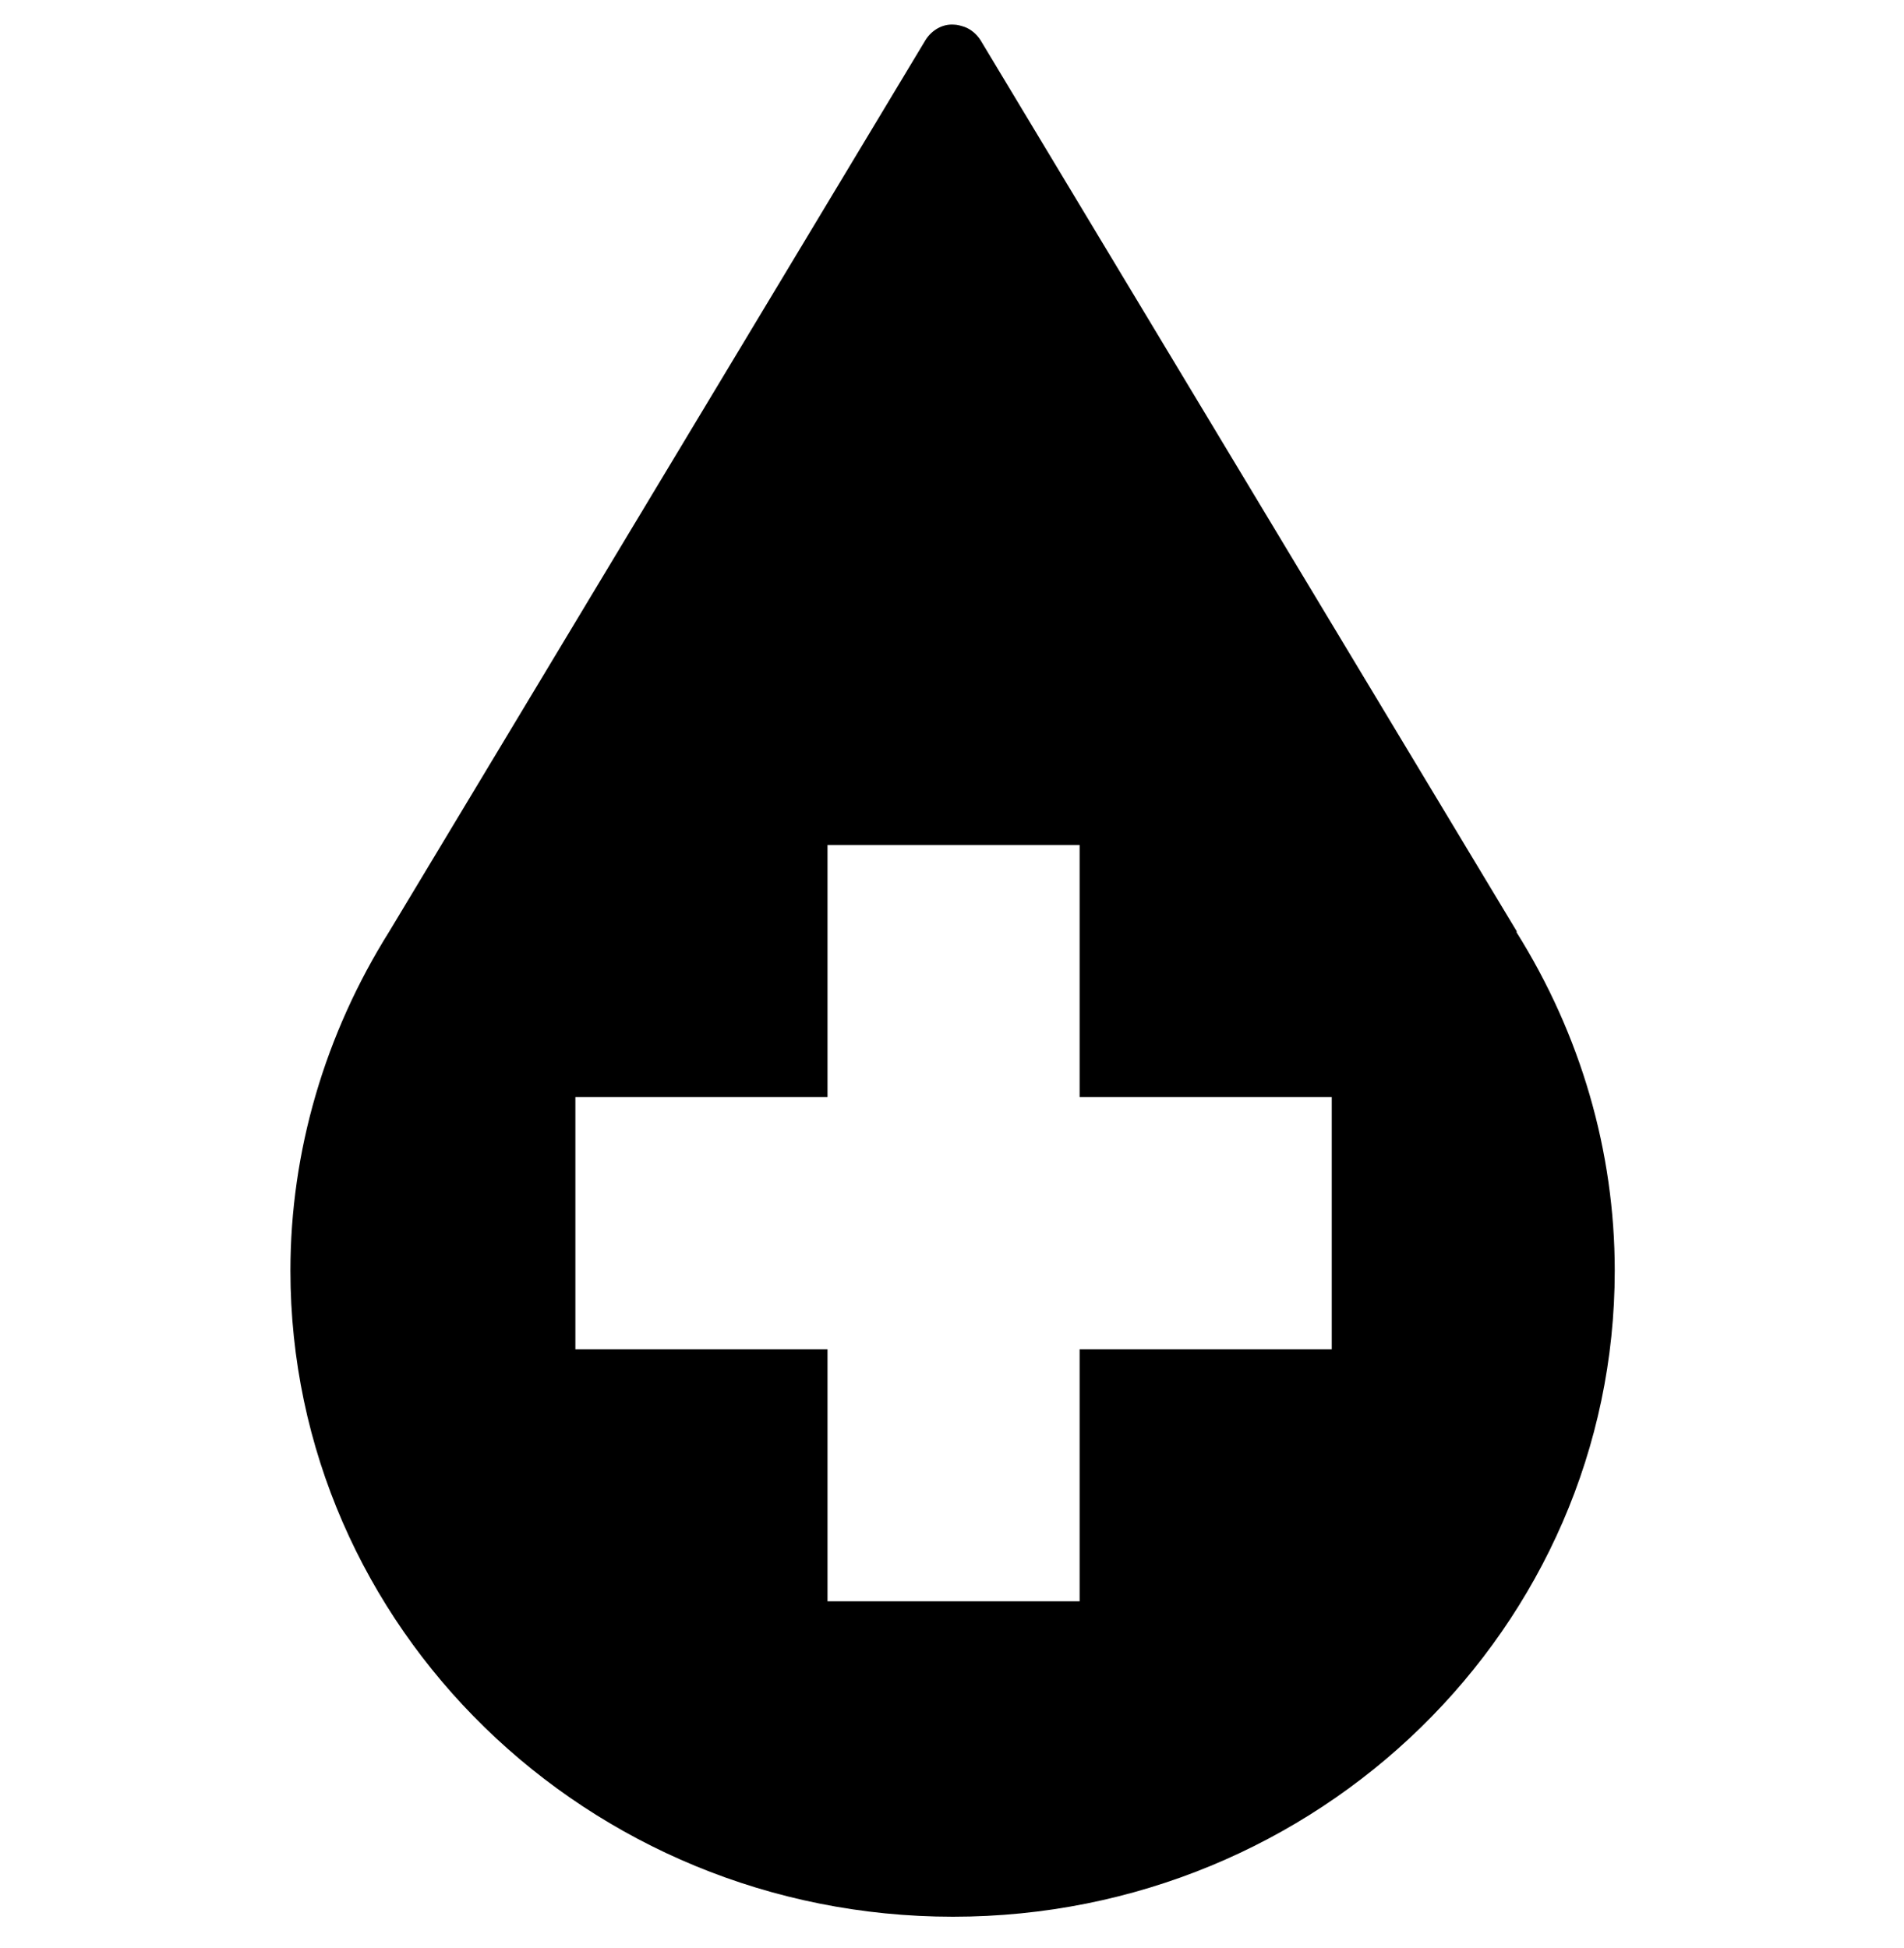
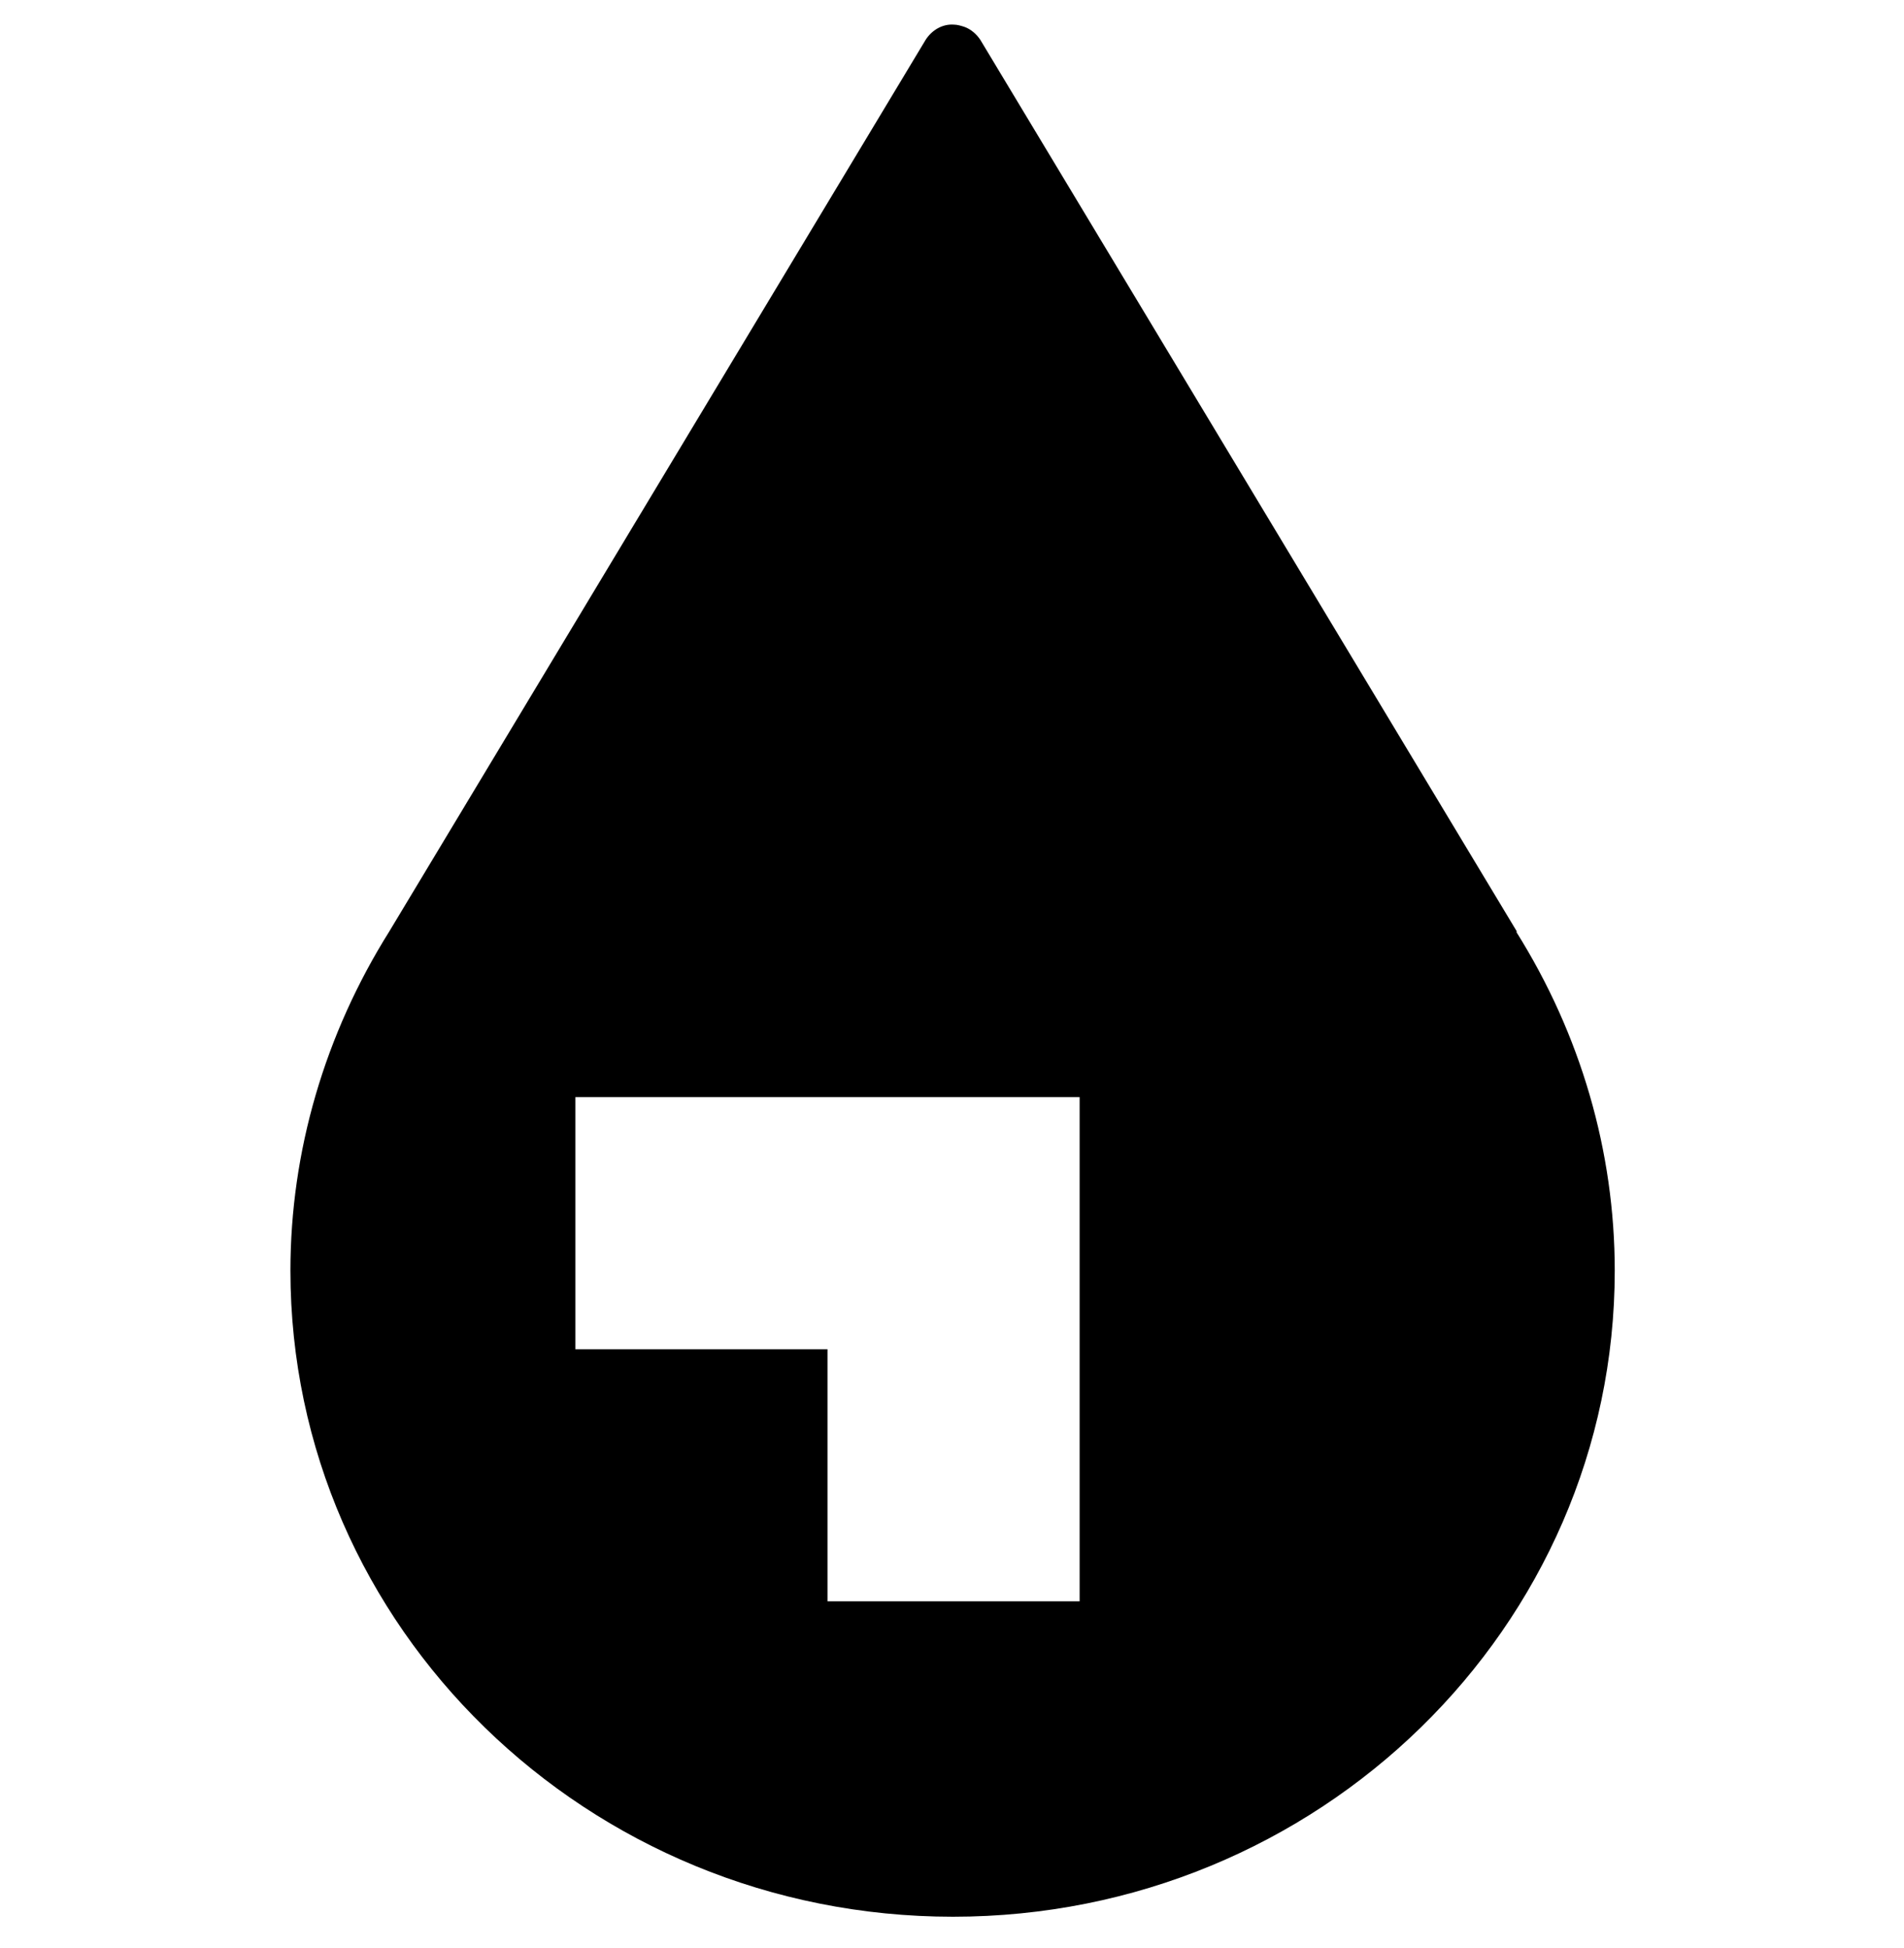
<svg xmlns="http://www.w3.org/2000/svg" id="_圖層_1" data-name="圖層 1" viewBox="0 0 48.71 49.84">
-   <path d="M38.81,23.84L25.08,1.02c-.1-.15-.24-.27-.4-.33-.09-.03-.19-.06-.28-.06-.29-.02-.56,.14-.72,.39L9.96,23.83c-1.65,2.63-2.53,5.63-2.53,8.68,0,9.12,7.6,16.53,16.95,16.53s16.93-7.41,16.93-16.53c0-3.05-.87-6.04-2.52-8.67Zm-4.74,10.68h-6.45v6.45h-6.45v-6.45h-6.45v-6.45h6.45v-6.45h6.45v6.45h6.45v6.45Z" />
+   <path d="M38.81,23.84L25.08,1.02c-.1-.15-.24-.27-.4-.33-.09-.03-.19-.06-.28-.06-.29-.02-.56,.14-.72,.39L9.96,23.83c-1.65,2.63-2.53,5.63-2.53,8.68,0,9.12,7.6,16.53,16.95,16.53s16.93-7.41,16.93-16.53c0-3.05-.87-6.04-2.52-8.67Zm-4.74,10.68h-6.45v6.45h-6.45v-6.45h-6.45v-6.45h6.45v-6.45v6.45h6.45v6.45Z" />
</svg>